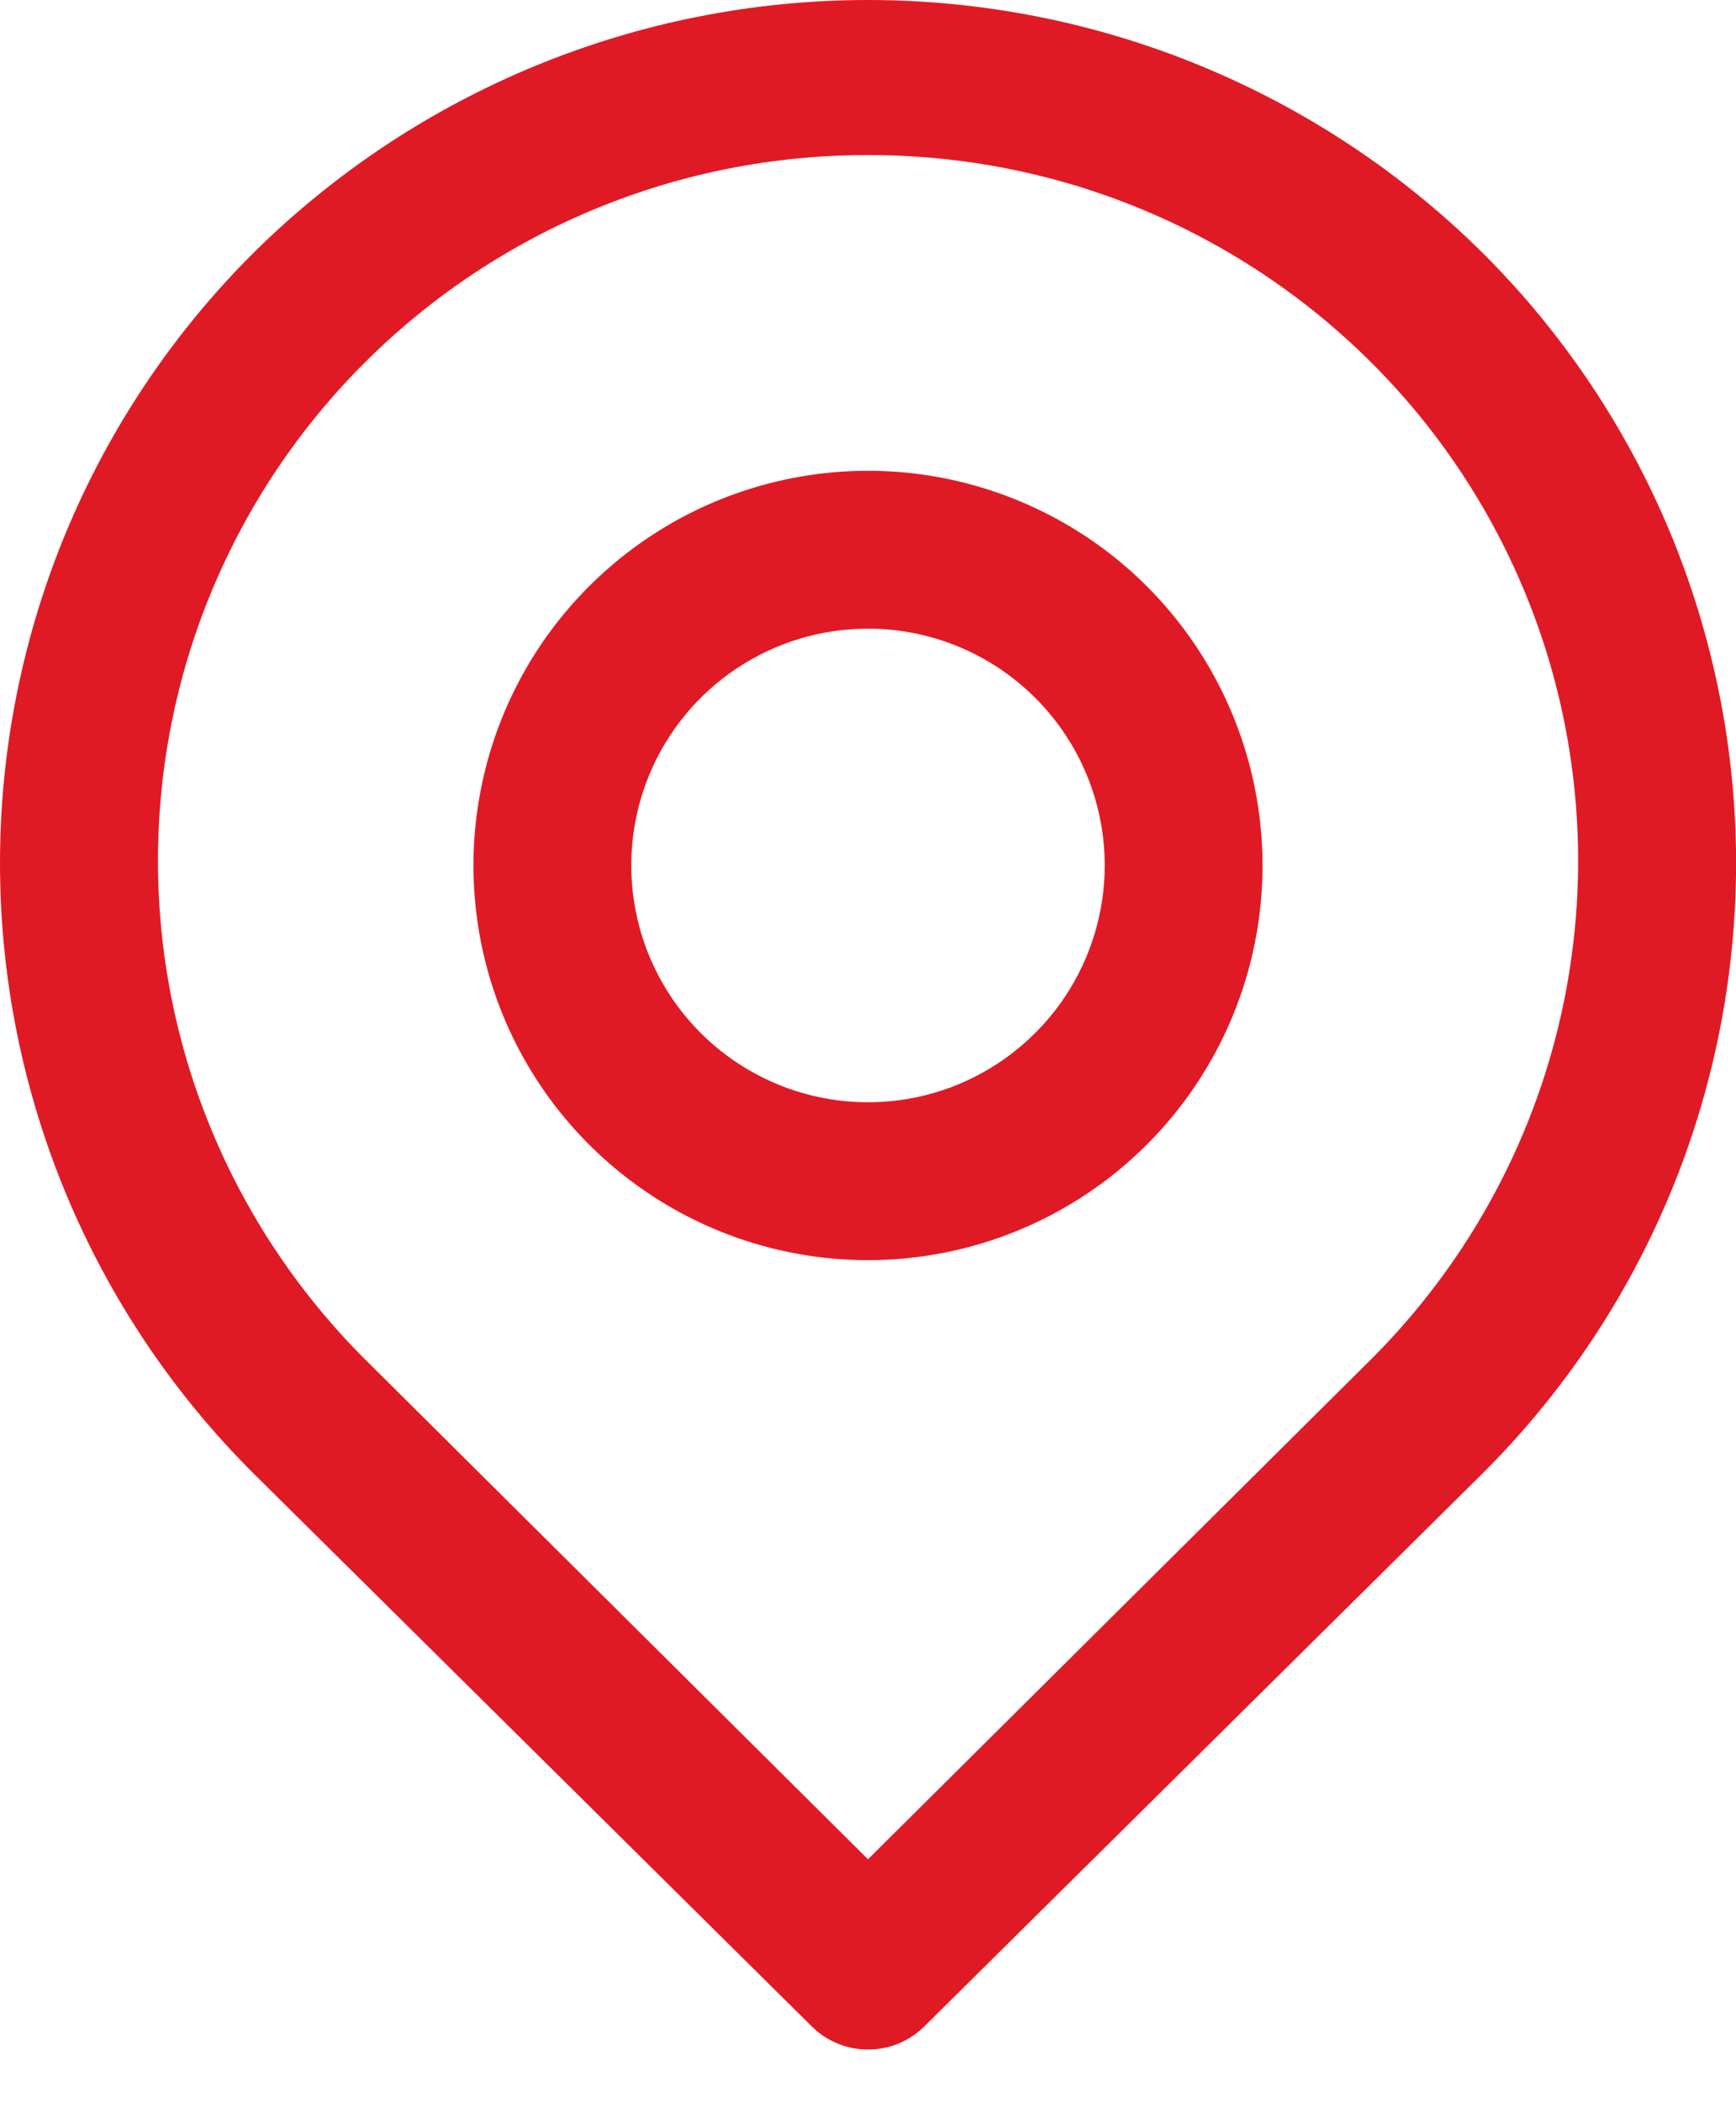
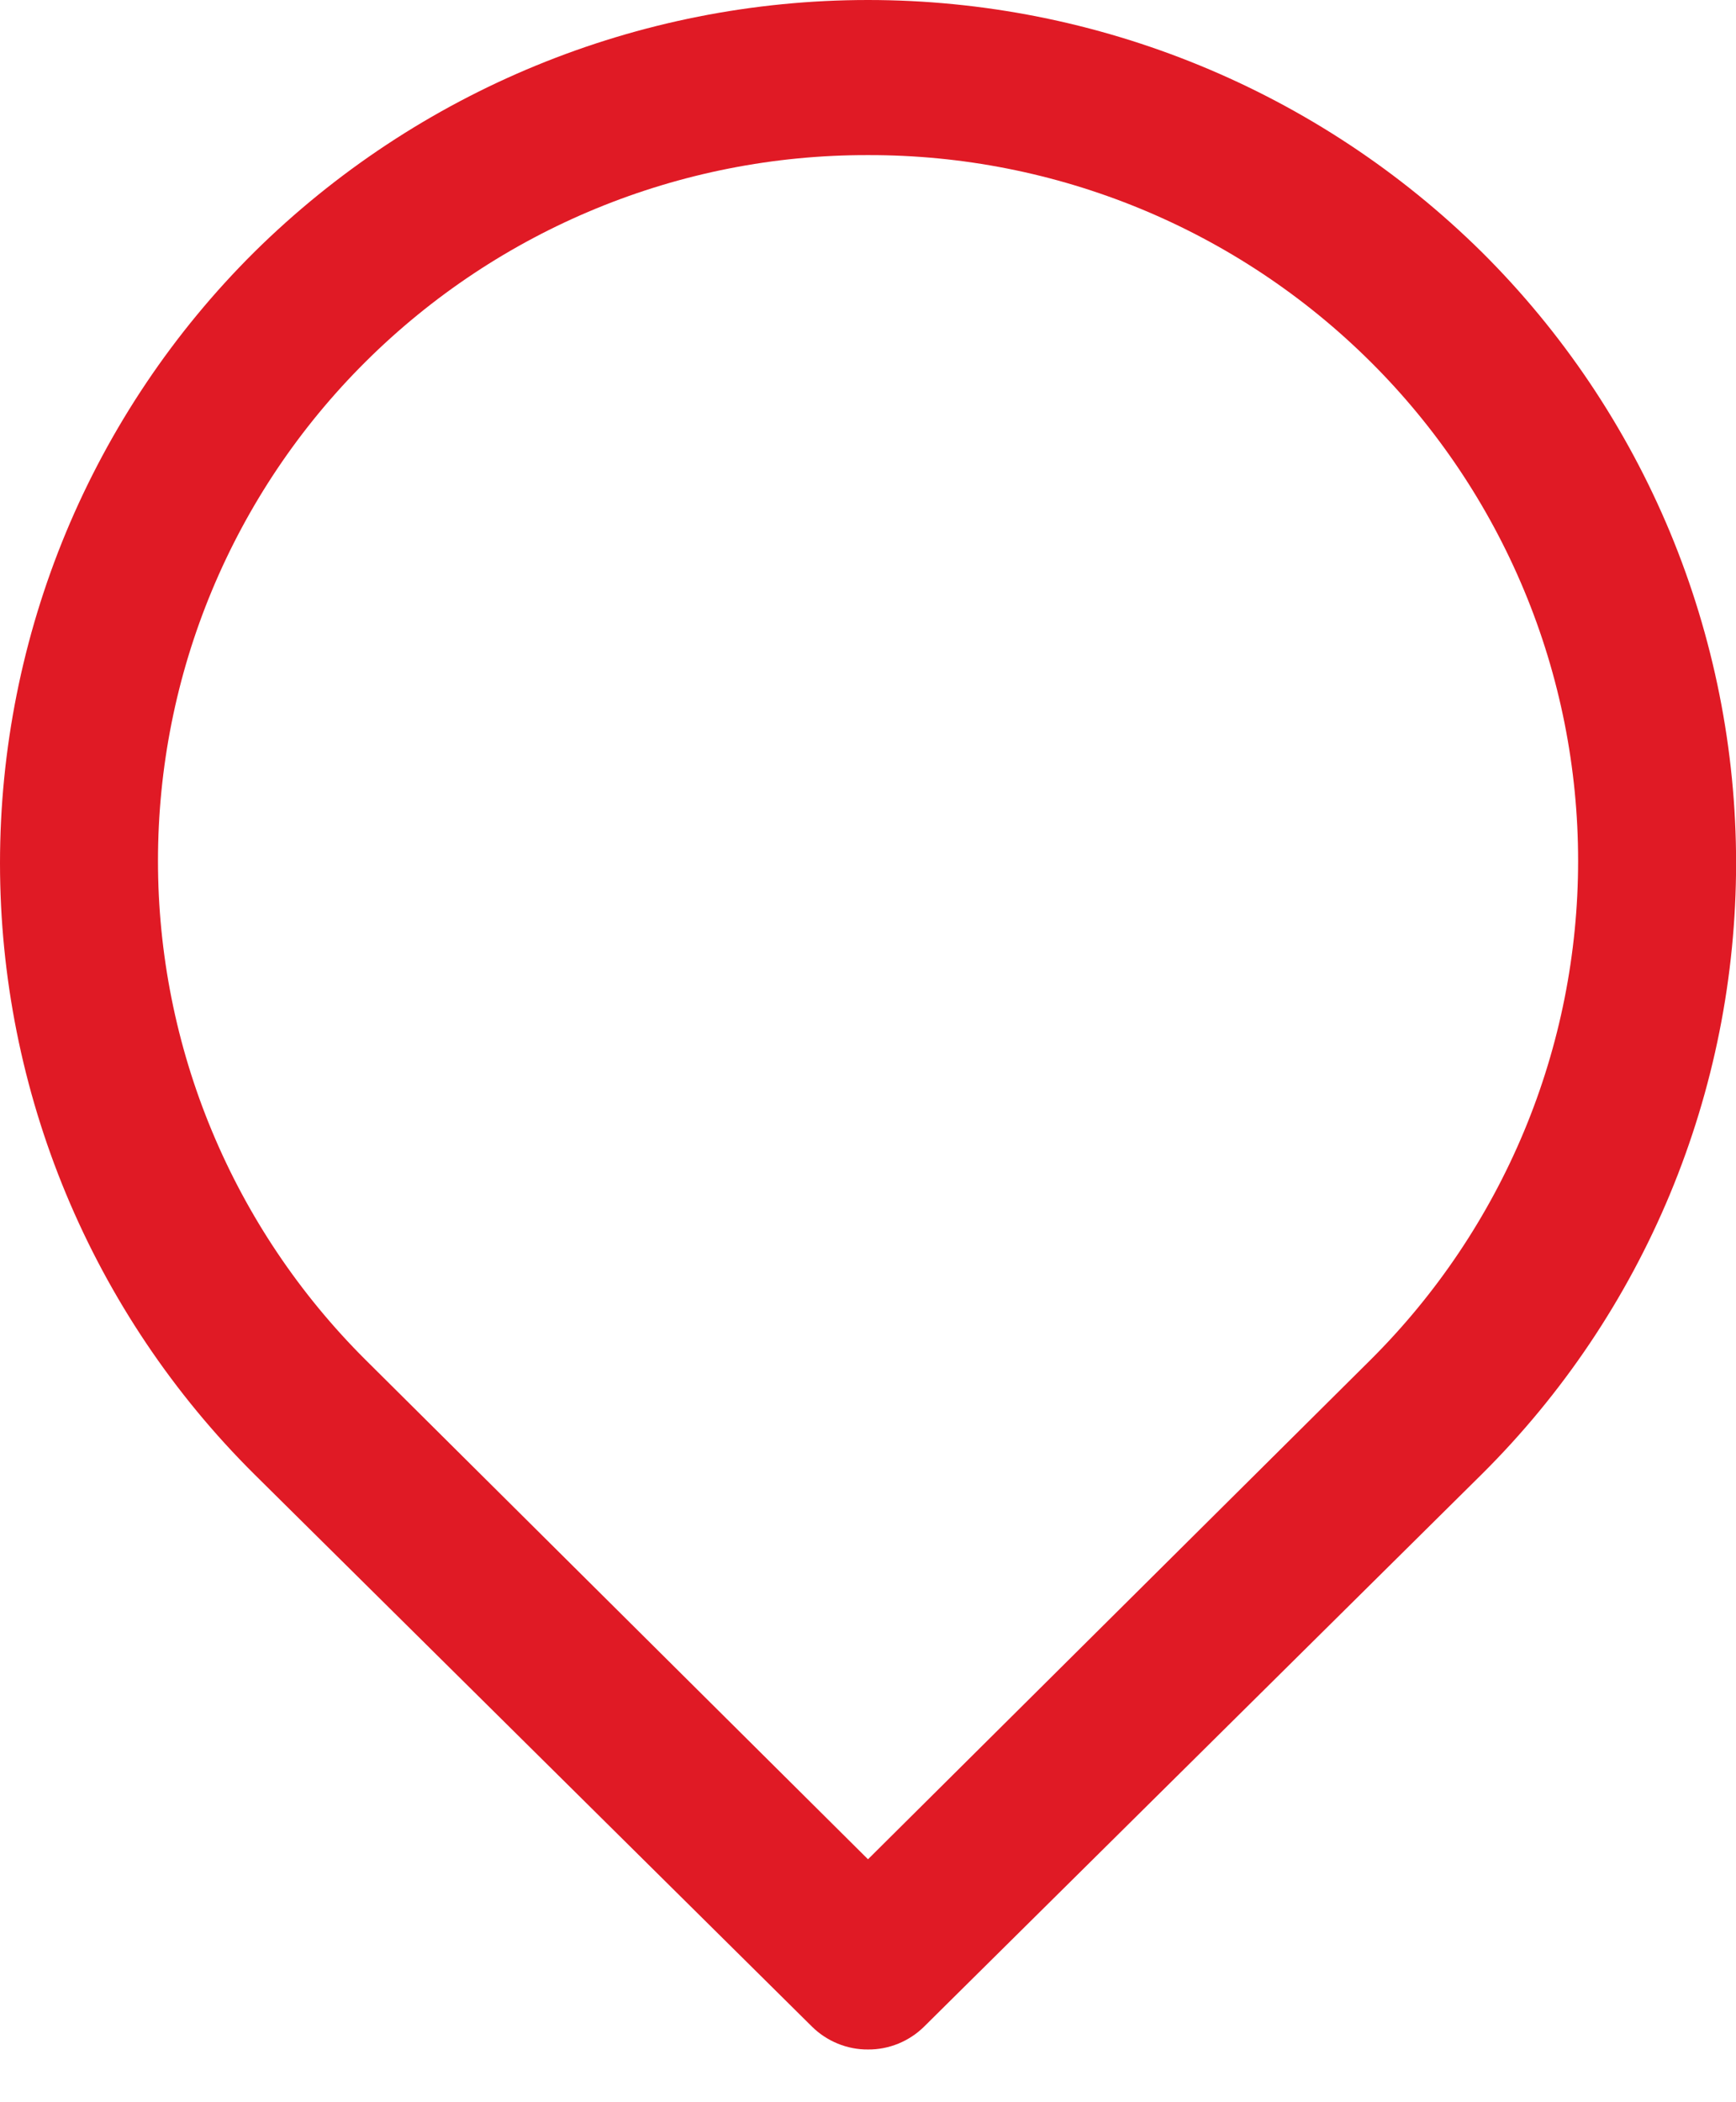
<svg xmlns="http://www.w3.org/2000/svg" width="19" height="23" viewBox="0 0 19 23" fill="none">
  <path d="M9.5 22.423C9.387 22.424 9.274 22.402 9.169 22.359C9.064 22.316 8.968 22.253 8.887 22.173L2.782 16.128C1.9 15.252 1.201 14.211 0.723 13.063C0.246 11.916 0 10.686 0 9.443C0 8.201 0.246 6.971 0.723 5.823C1.201 4.676 1.9 3.635 2.782 2.759C4.571 0.991 6.985 0 9.5 0C12.016 0 14.43 0.991 16.219 2.759C17.101 3.635 17.8 4.676 18.278 5.823C18.755 6.971 19.001 8.201 19.001 9.443C19.001 10.686 18.755 11.916 18.278 13.063C17.8 14.211 17.101 15.252 16.219 16.128L10.114 22.173C10.033 22.253 9.937 22.316 9.832 22.359C9.727 22.402 9.614 22.424 9.5 22.423ZM9.5 1.697C7.439 1.692 5.46 2.506 3.999 3.96C3.28 4.675 2.709 5.525 2.319 6.462C1.929 7.398 1.729 8.403 1.729 9.418C1.729 10.432 1.929 11.437 2.319 12.373C2.709 13.31 3.28 14.16 3.999 14.876L9.5 20.342L15.002 14.876C15.721 14.16 16.292 13.31 16.682 12.373C17.072 11.437 17.272 10.432 17.272 9.418C17.272 8.403 17.072 7.398 16.682 6.462C16.292 5.525 15.721 4.675 15.002 3.96C13.54 2.506 11.562 1.692 9.5 1.697Z" fill="#E01A25" />
-   <path d="M9.5 13.787C8.646 13.787 7.811 13.534 7.101 13.059C6.391 12.585 5.837 11.91 5.51 11.121C5.184 10.332 5.098 9.464 5.265 8.626C5.431 7.789 5.842 7.019 6.446 6.416C7.05 5.812 7.82 5.4 8.657 5.234C9.495 5.067 10.363 5.153 11.152 5.48C11.941 5.806 12.616 6.36 13.09 7.07C13.564 7.78 13.818 8.615 13.818 9.469C13.818 10.614 13.363 11.712 12.553 12.522C11.743 13.332 10.645 13.787 9.5 13.787ZM9.5 6.878C8.987 6.878 8.486 7.03 8.06 7.315C7.634 7.599 7.302 8.004 7.106 8.477C6.91 8.951 6.859 9.472 6.959 9.974C7.059 10.477 7.305 10.938 7.668 11.301C8.03 11.663 8.492 11.91 8.994 12.01C9.497 12.11 10.018 12.059 10.491 11.863C10.964 11.666 11.369 11.334 11.654 10.908C11.938 10.482 12.091 9.981 12.091 9.469C12.091 8.782 11.818 8.123 11.332 7.637C10.846 7.151 10.187 6.878 9.5 6.878Z" fill="#E01A25" />
</svg>